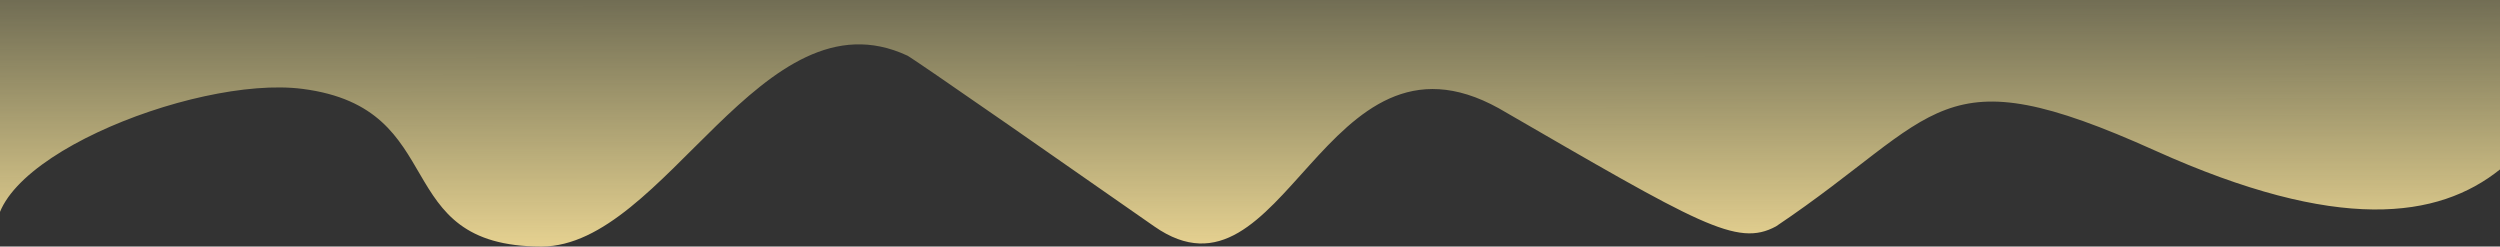
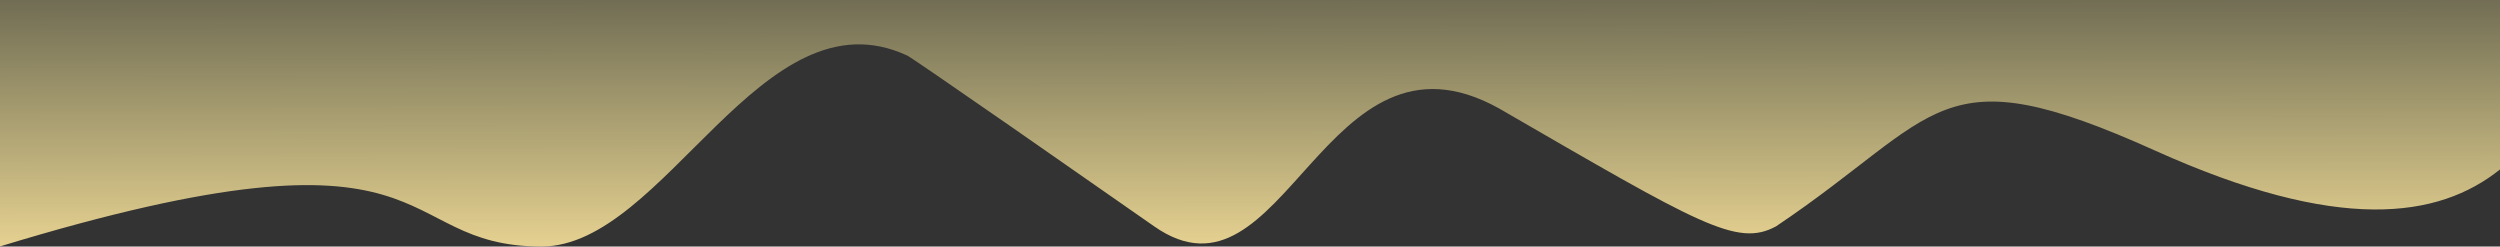
<svg xmlns="http://www.w3.org/2000/svg" width="1440" height="142" viewBox="0 0 1440 142" fill="none">
  <rect x="0" y="0" width="1440" height="142" fill="#333333" stroke="none" />
-   <path d="M1440 0H-33.731C-76.902 50.933 -149.843 142 -0.227 142C-19.73 96 111.221 43.035 174.291 51.2C260.801 62.4 222.87 142 311.879 142C383.087 142 438.983 -6.8 522.565 32C522.565 32 520.565 29.6 664.844 130.4C739.848 182.802 762.354 6.4 863.365 62.4C978.878 129.2 1000.45 142.533 1022.96 130.4C1118.89 66 1115.39 30 1241.48 86.8C1346.89 134.287 1404.5 126 1440 97.6V0Z" fill="url(#paint0_linear_15_554)" />
+   <path d="M1440 0H-33.731C-76.902 50.933 -149.843 142 -0.227 142C260.801 62.4 222.87 142 311.879 142C383.087 142 438.983 -6.8 522.565 32C522.565 32 520.565 29.6 664.844 130.4C739.848 182.802 762.354 6.4 863.365 62.4C978.878 129.2 1000.45 142.533 1022.96 130.4C1118.89 66 1115.39 30 1241.48 86.8C1346.89 134.287 1404.5 126 1440 97.6V0Z" fill="url(#paint0_linear_15_554)" />
  <defs>
    <linearGradient id="paint0_linear_15_554" x1="794" y1="172" x2="793.86" y2="0" gradientUnits="userSpaceOnUse">
      <stop stop-color="#FFE59D" />
      <stop offset="1" stop-color="#FCEF9E" stop-opacity="0.31" />
    </linearGradient>
  </defs>
</svg>